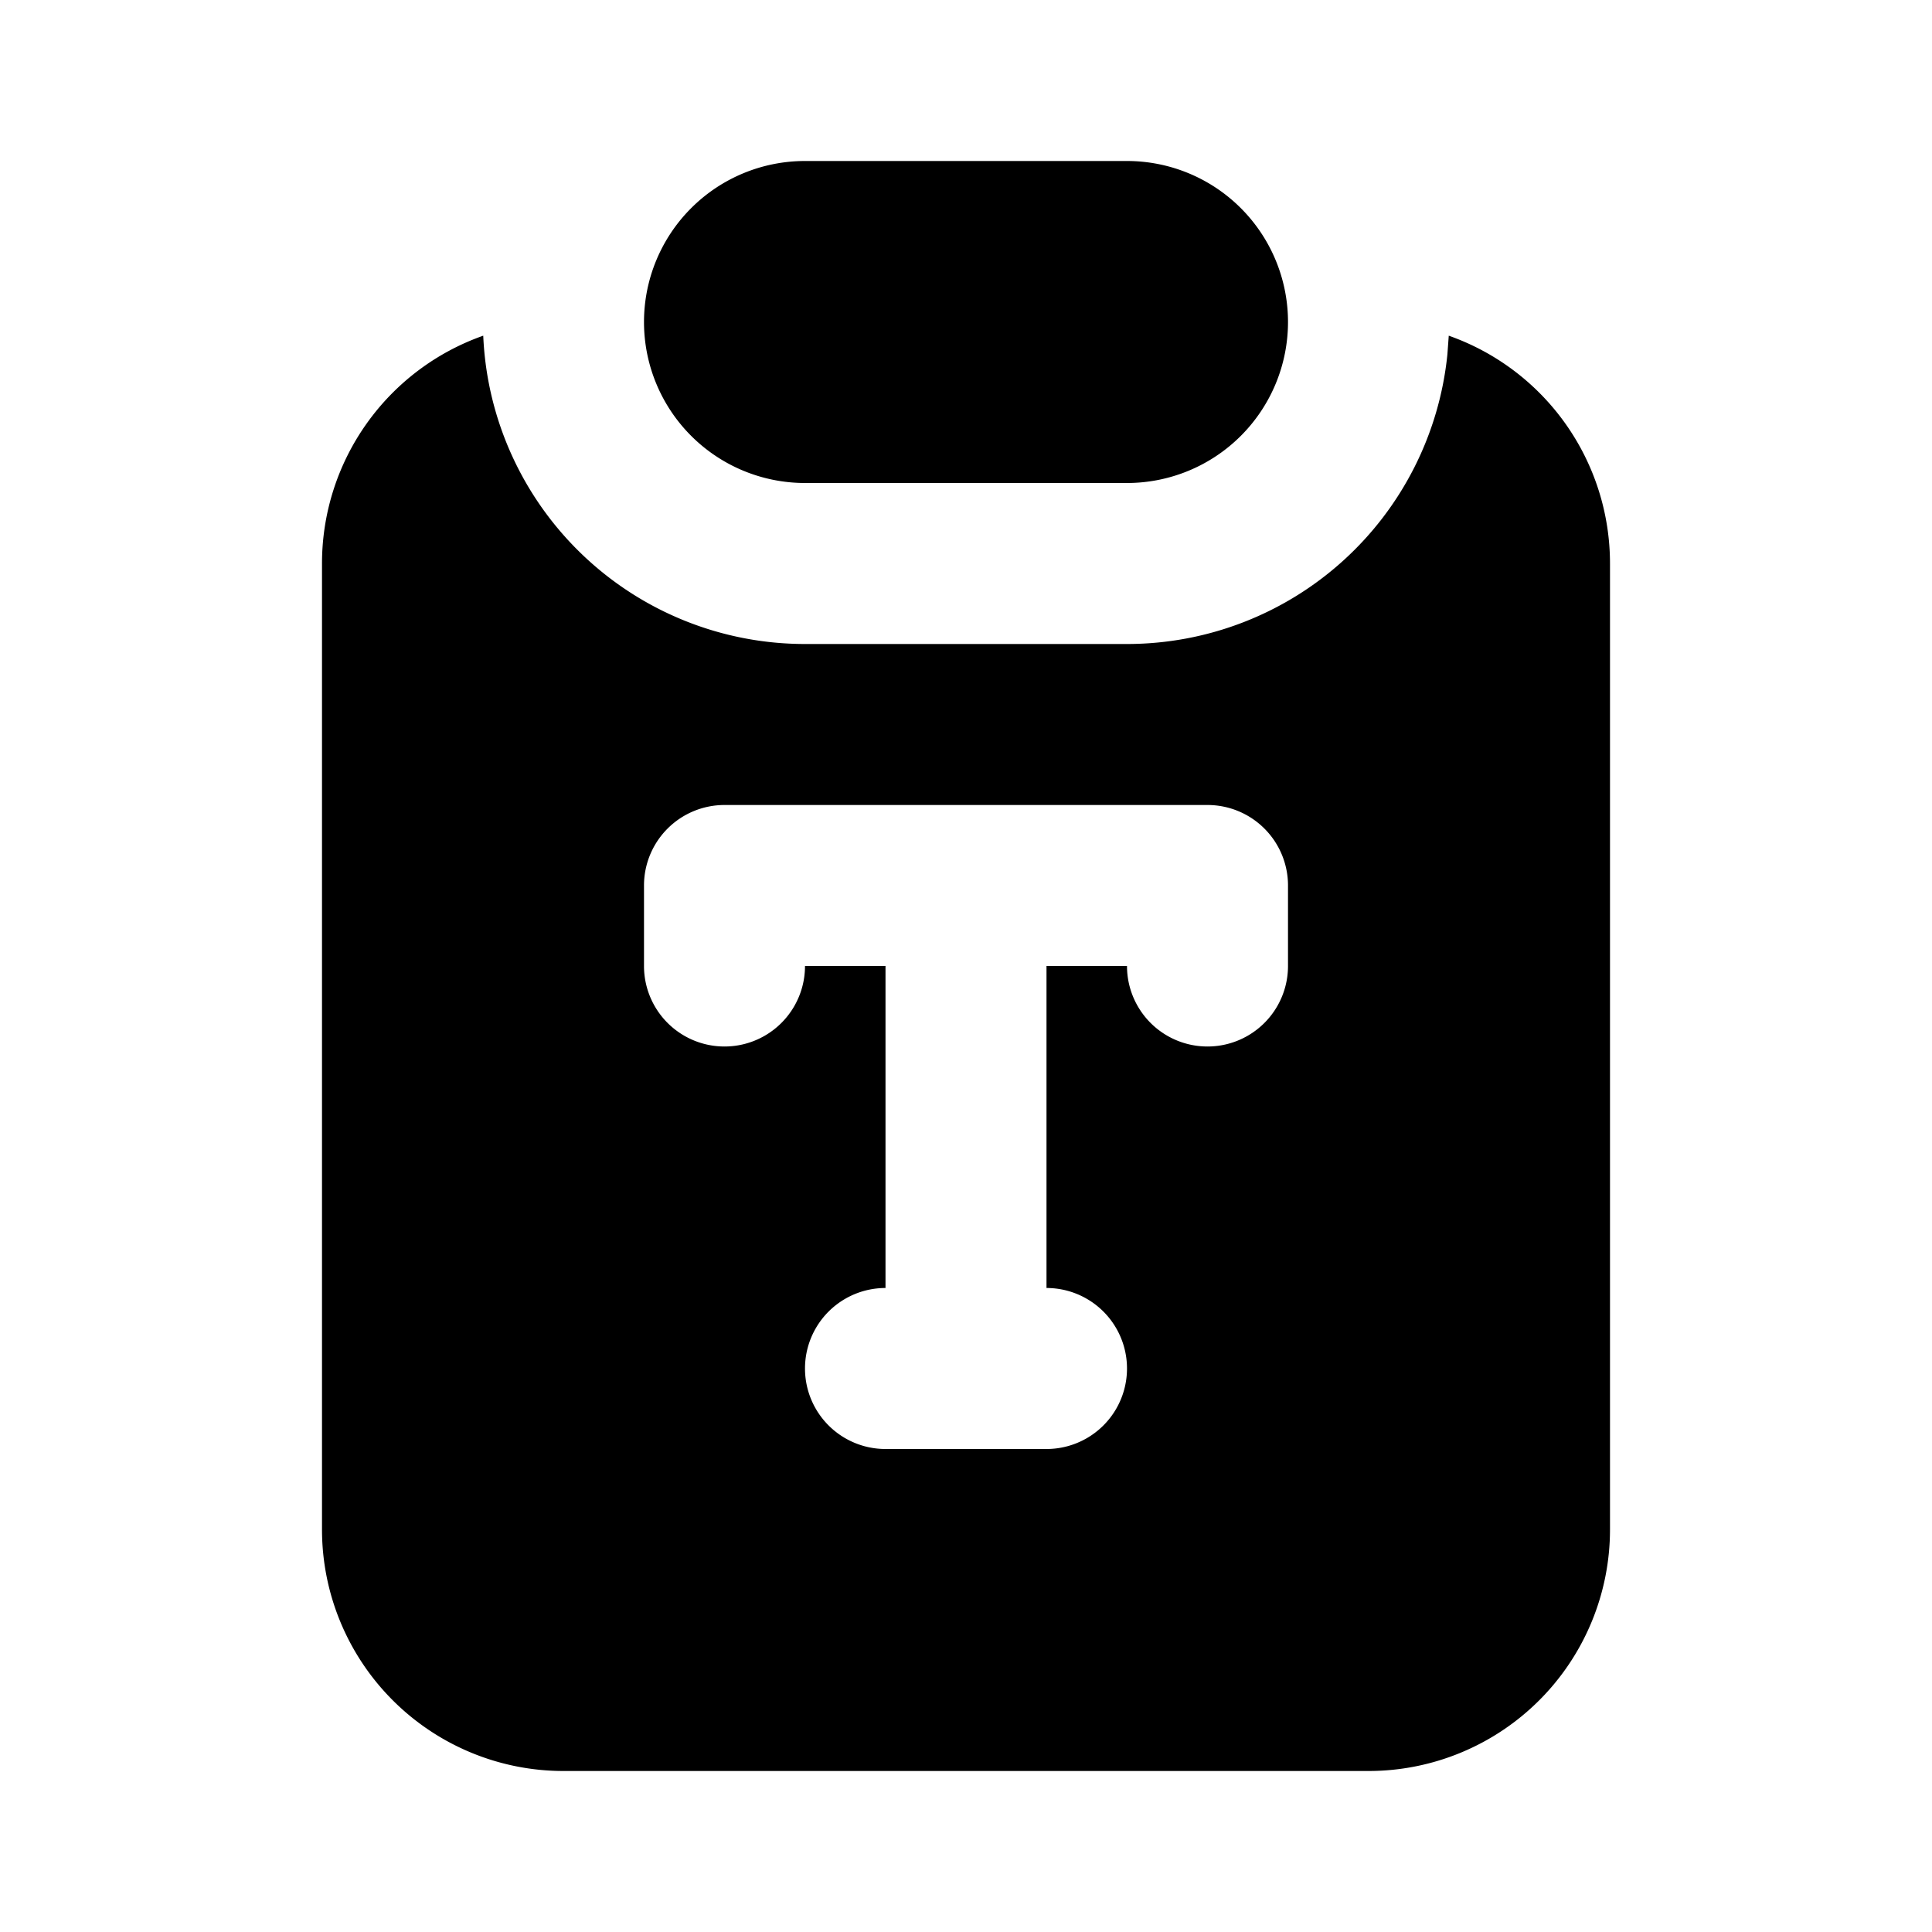
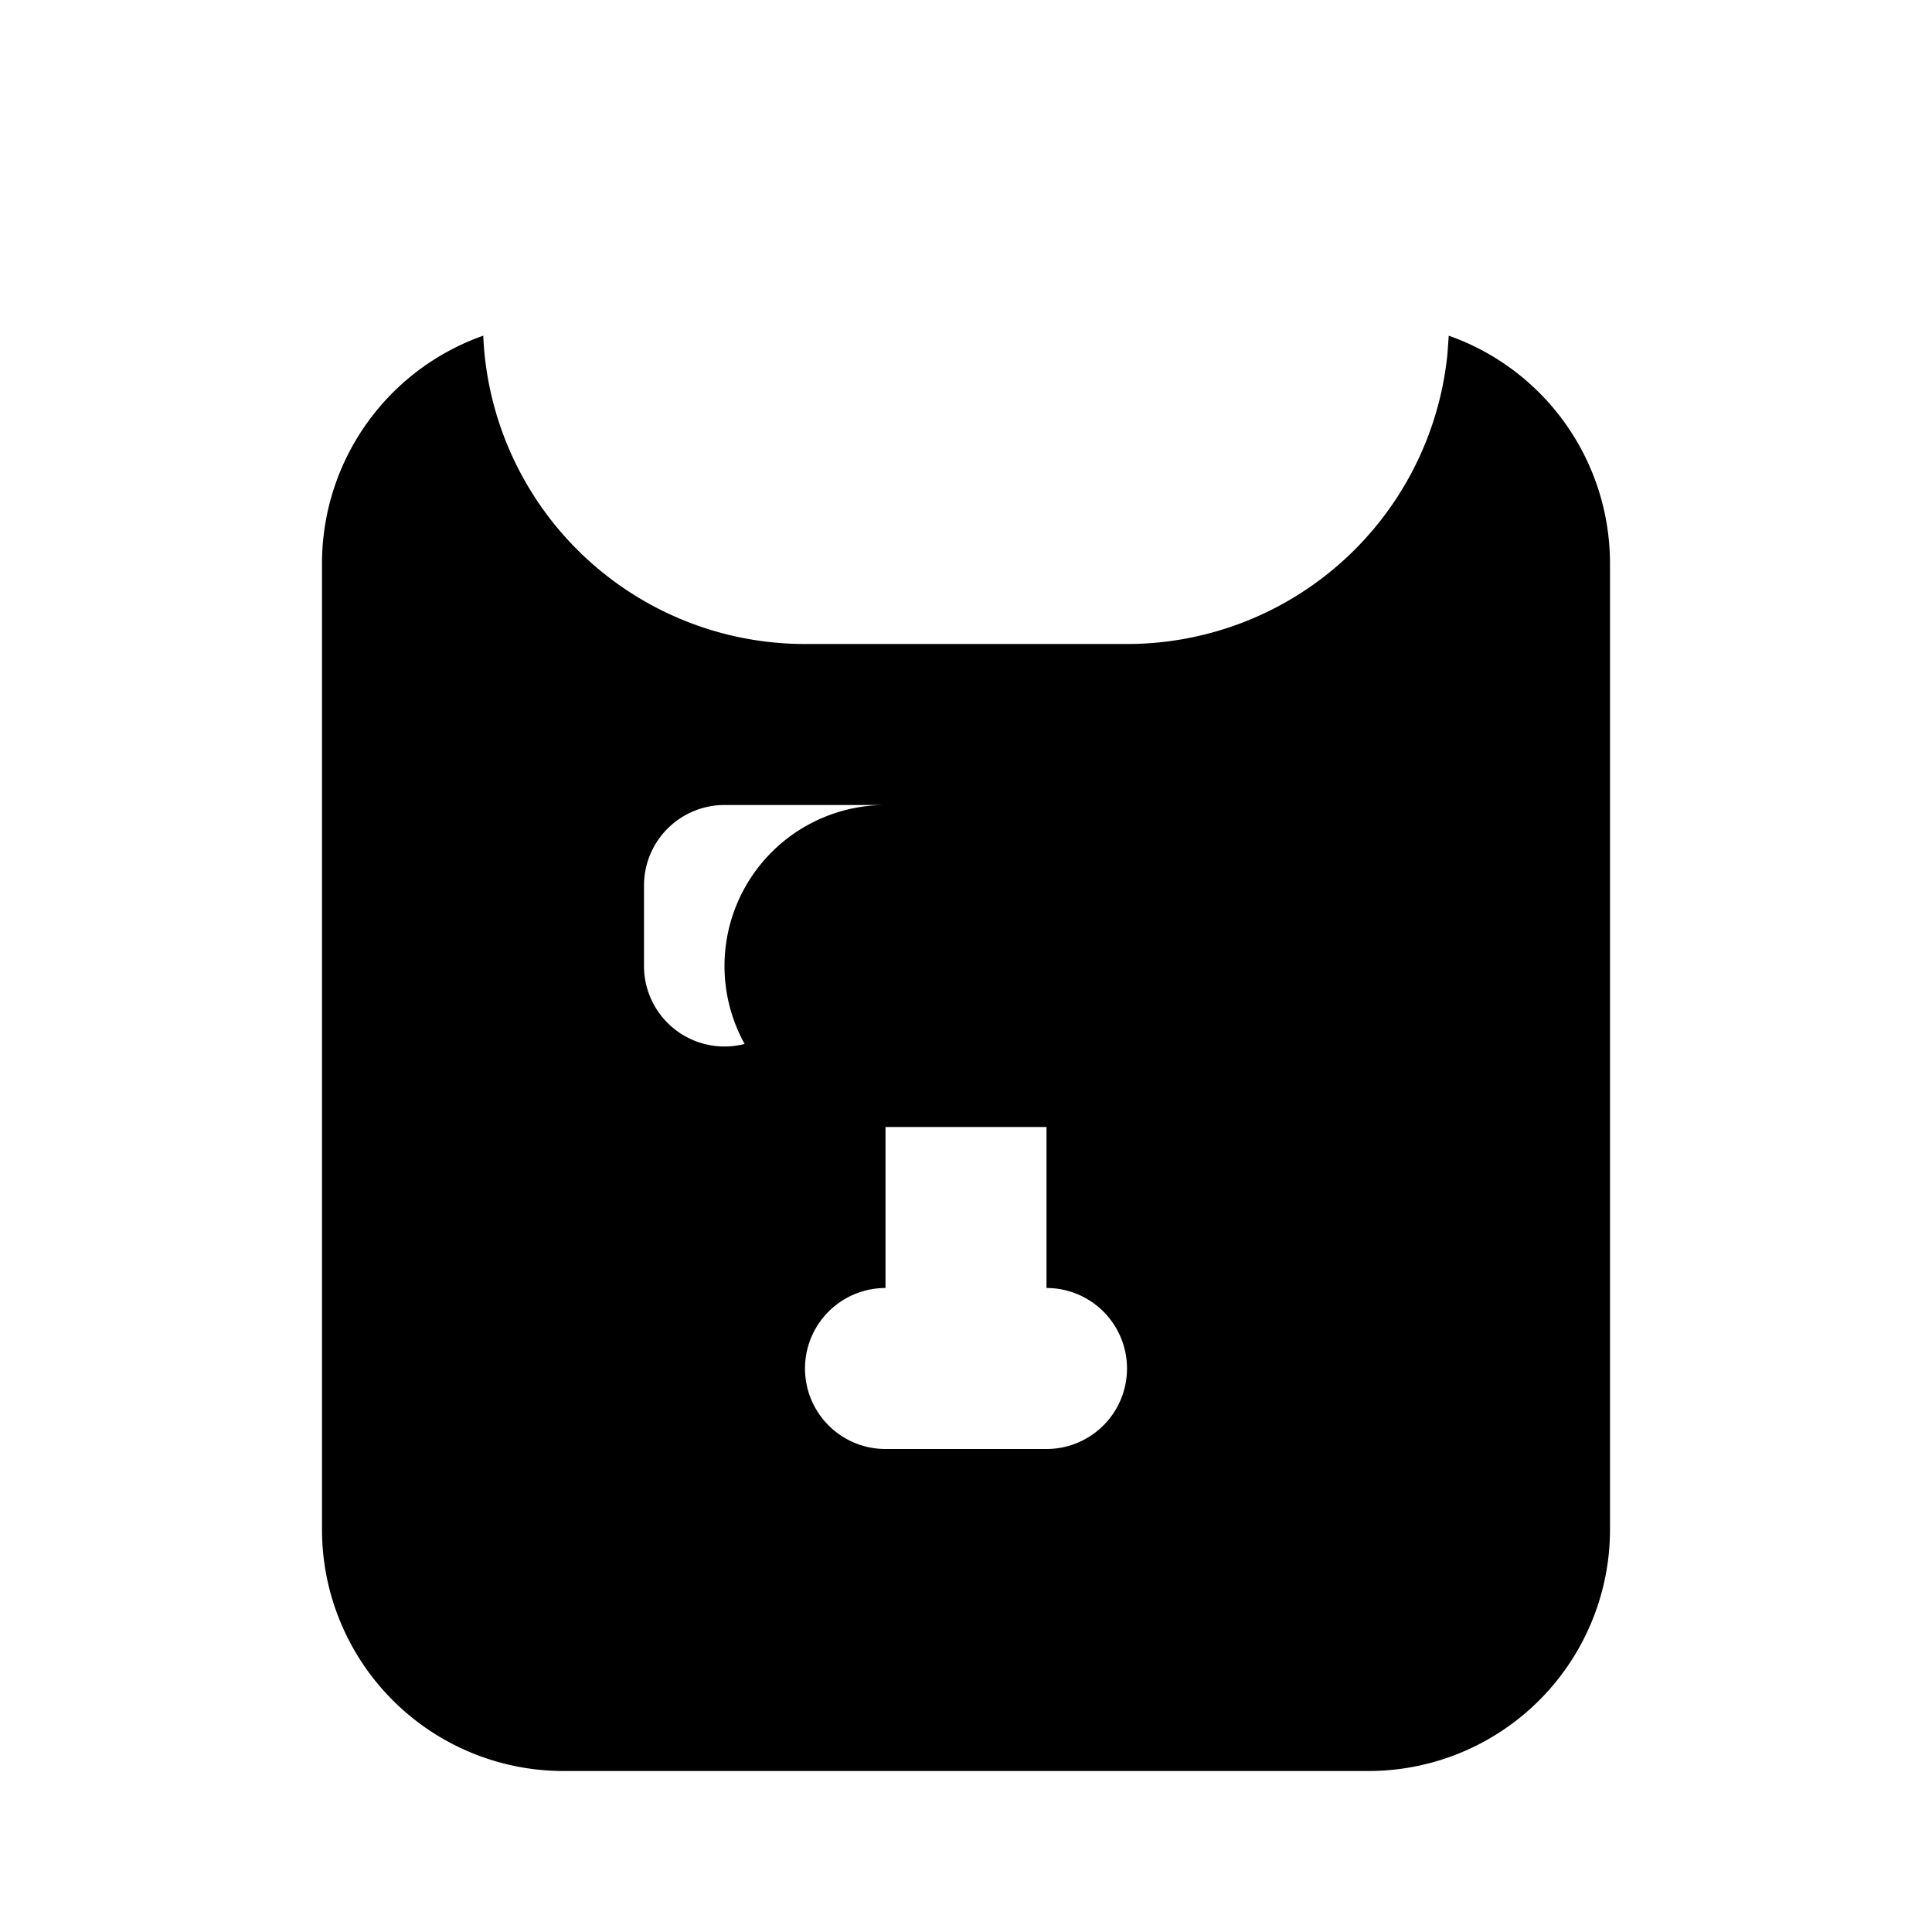
<svg xmlns="http://www.w3.org/2000/svg" width="24" height="24" viewBox="0 0 24 24" fill="currentColor" class="icon icon-tabler icons-tabler-filled icon-tabler-clipboard-typography">
-   <path stroke="none" d="M0 0h24v24H0z" fill="none" />
-   <path d="M17.997 4.17a3 3 0 0 1 2.003 2.83v12a3 3 0 0 1 -3 3h-10a3 3 0 0 1 -3 -3v-12a3 3 0 0 1 2.003 -2.83a4 4 0 0 0 3.997 3.83h4a4 4 0 0 0 3.98 -3.597zm-2.997 5.83h-6a1 1 0 0 0 -1 1v1a1 1 0 0 0 2 0h1v4a1 1 0 0 0 0 2h2a1 1 0 0 0 0 -2v-4h1a1 1 0 0 0 2 0v-1a1 1 0 0 0 -1 -1m-1 -8a2 2 0 1 1 0 4h-4a2 2 0 1 1 0 -4z" />
+   <path d="M17.997 4.17a3 3 0 0 1 2.003 2.83v12a3 3 0 0 1 -3 3h-10a3 3 0 0 1 -3 -3v-12a3 3 0 0 1 2.003 -2.83a4 4 0 0 0 3.997 3.83h4a4 4 0 0 0 3.98 -3.597zm-2.997 5.83h-6a1 1 0 0 0 -1 1v1a1 1 0 0 0 2 0h1v4a1 1 0 0 0 0 2h2a1 1 0 0 0 0 -2v-4h1a1 1 0 0 0 2 0v-1a1 1 0 0 0 -1 -1a2 2 0 1 1 0 4h-4a2 2 0 1 1 0 -4z" />
</svg>